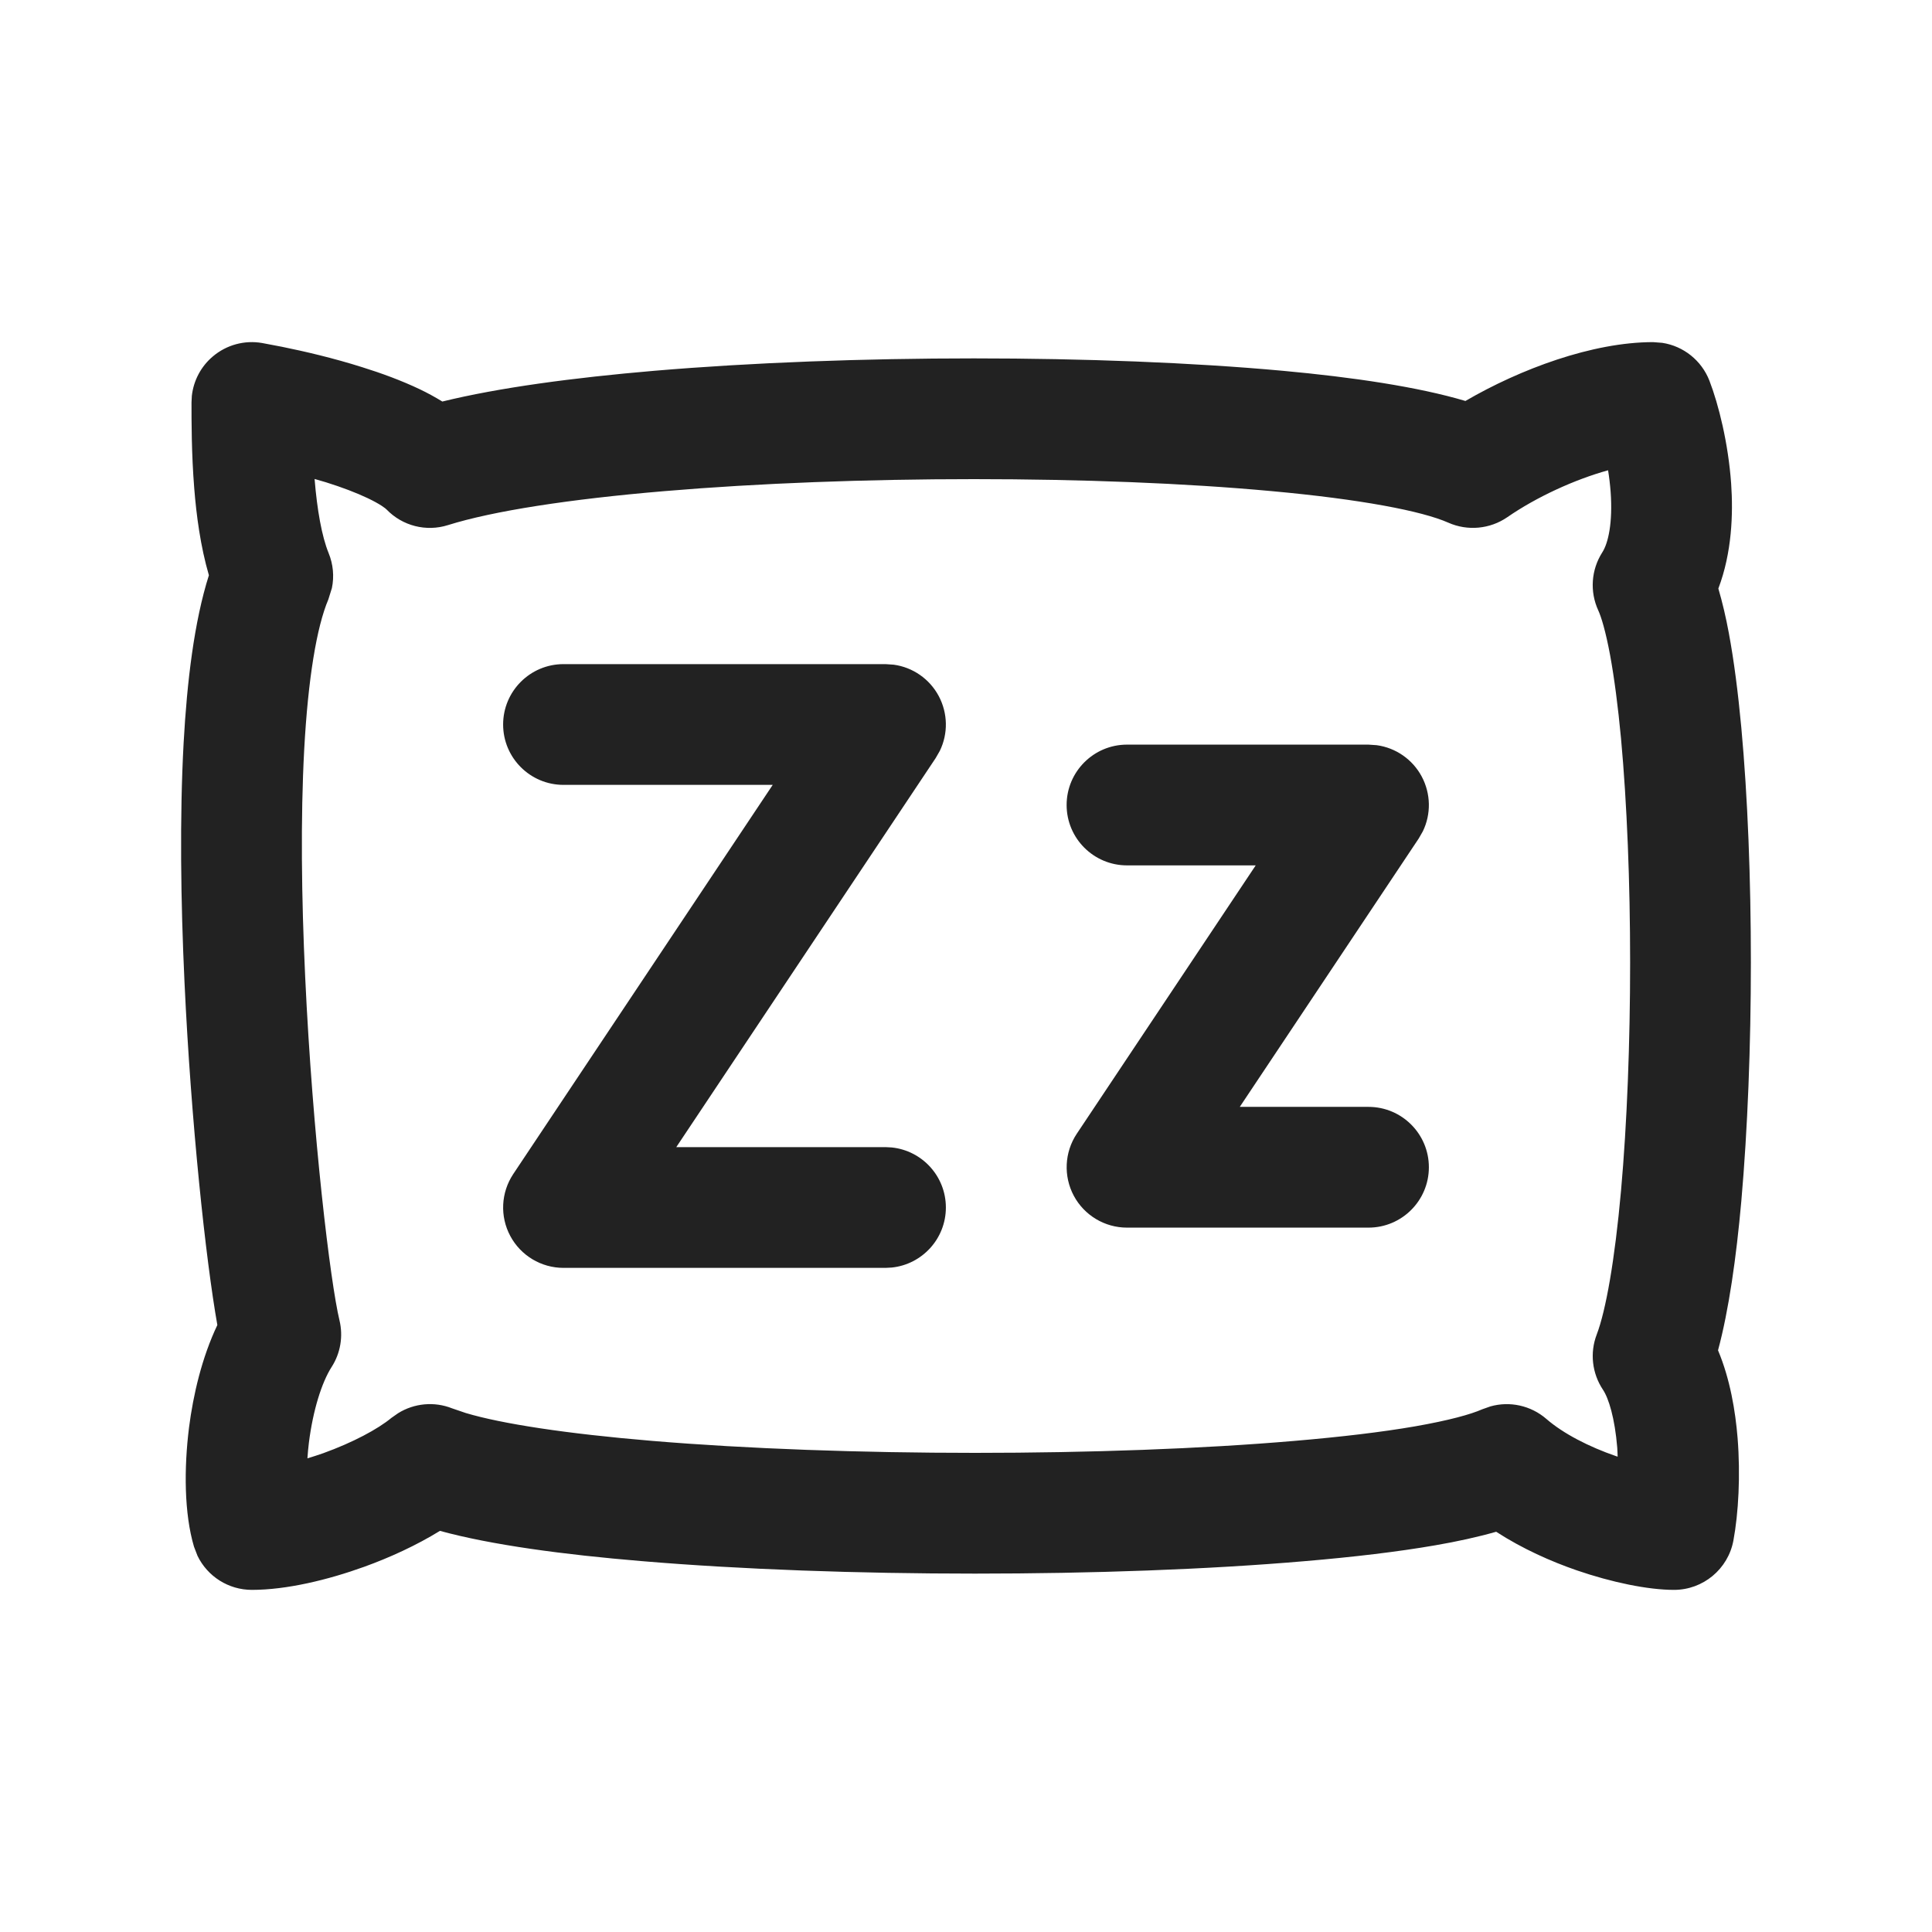
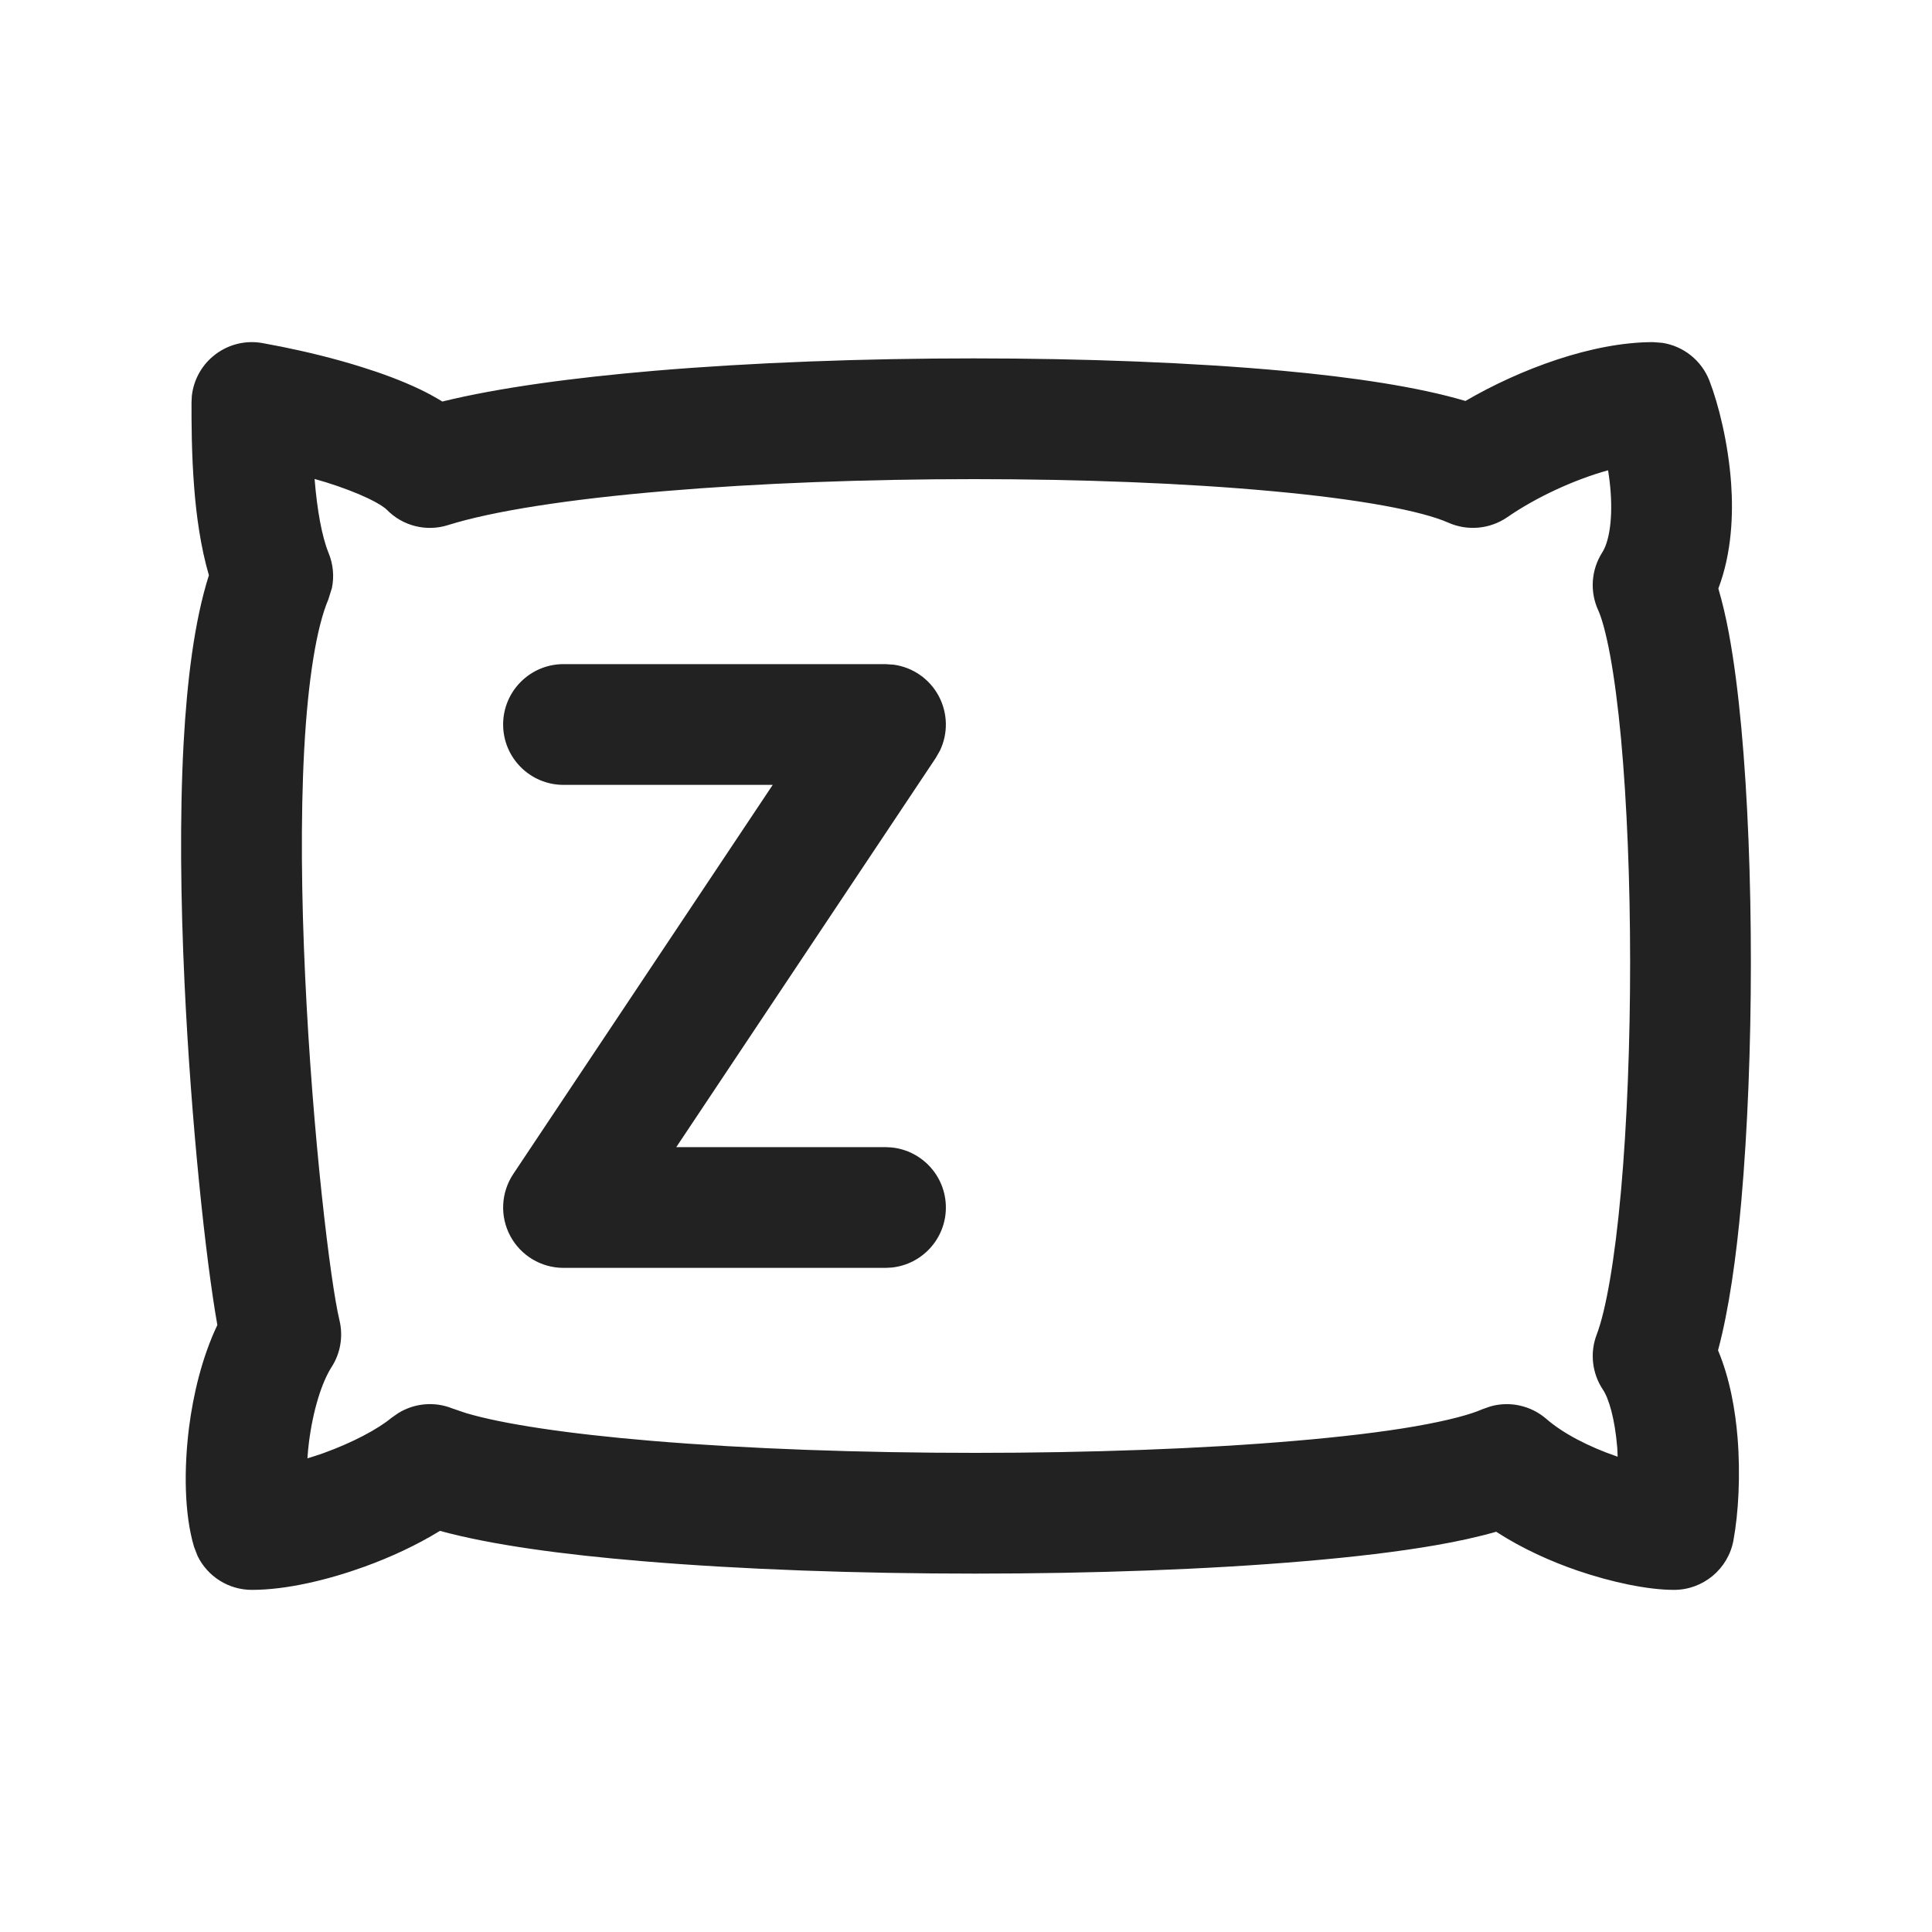
<svg xmlns="http://www.w3.org/2000/svg" width="24" height="24" viewBox="0 0 24 24" fill="none">
  <path d="M11 8.25L11.102 8.257C11.338 8.289 11.547 8.433 11.661 8.646C11.775 8.86 11.779 9.113 11.675 9.327L11.624 9.416L8.401 14.25H11L11.077 14.254C11.455 14.293 11.75 14.612 11.75 15C11.75 15.388 11.455 15.707 11.077 15.746L11 15.75H7C6.723 15.75 6.469 15.597 6.339 15.354C6.208 15.11 6.223 14.814 6.376 14.584L9.599 9.75H7C6.586 9.75 6.25 9.414 6.25 9C6.25 8.586 6.586 8.25 7 8.25H11Z" fill="#222222" />
-   <path d="M17 9.25L17.102 9.257C17.338 9.289 17.547 9.433 17.661 9.646C17.775 9.86 17.779 10.113 17.675 10.327L17.624 10.416L15.401 13.75H17C17.414 13.75 17.75 14.086 17.75 14.5C17.75 14.914 17.414 15.25 17 15.25H14C13.723 15.25 13.469 15.097 13.339 14.854C13.209 14.61 13.223 14.314 13.376 14.084L15.599 10.75H14C13.586 10.75 13.25 10.414 13.25 10C13.25 9.586 13.586 9.25 14 9.25H17Z" fill="#222222" />
  <path d="M20.65 4.259C20.912 4.299 21.137 4.477 21.235 4.729C21.349 5.025 21.469 5.504 21.505 6.008C21.531 6.383 21.515 6.865 21.346 7.311C21.397 7.485 21.441 7.673 21.476 7.863C21.54 8.206 21.591 8.605 21.631 9.036C21.711 9.9 21.75 10.927 21.75 11.956C21.75 12.985 21.71 14.028 21.631 14.924C21.569 15.619 21.476 16.277 21.342 16.774C21.493 17.134 21.558 17.532 21.585 17.863C21.622 18.326 21.596 18.797 21.533 19.137C21.467 19.492 21.156 19.75 20.795 19.75C20.471 19.75 20.019 19.656 19.586 19.507C19.268 19.397 18.913 19.24 18.586 19.028C18.355 19.094 18.098 19.15 17.831 19.196C17.365 19.277 16.813 19.342 16.211 19.393C15.005 19.497 13.559 19.548 12.113 19.548C10.667 19.548 9.208 19.497 7.974 19.393C7.001 19.312 6.104 19.192 5.465 19.017C5.173 19.197 4.841 19.349 4.525 19.463C4.074 19.626 3.56 19.75 3.129 19.75C2.838 19.75 2.578 19.583 2.454 19.328L2.41 19.214C2.287 18.801 2.285 18.238 2.348 17.734C2.4 17.327 2.508 16.863 2.7 16.46C2.556 15.649 2.373 13.943 2.292 12.203C2.245 11.196 2.231 10.151 2.281 9.229C2.323 8.468 2.412 7.722 2.595 7.146C2.49 6.787 2.439 6.396 2.413 6.067C2.378 5.631 2.379 5.224 2.379 5L2.383 4.918C2.404 4.728 2.497 4.551 2.645 4.427C2.814 4.284 3.038 4.223 3.256 4.261L3.503 4.308C3.78 4.364 4.141 4.448 4.498 4.561C4.736 4.635 4.987 4.727 5.216 4.836C5.306 4.879 5.4 4.93 5.495 4.988C6.195 4.816 7.121 4.692 8.128 4.606C9.345 4.503 10.736 4.452 12.098 4.452C13.46 4.452 14.806 4.503 15.934 4.606C16.806 4.686 17.616 4.806 18.204 4.981C18.884 4.585 19.781 4.25 20.535 4.25L20.65 4.259ZM19.976 5.842C19.562 5.957 19.09 6.172 18.724 6.425C18.509 6.573 18.231 6.599 17.992 6.493C17.665 6.348 16.905 6.202 15.797 6.101C14.726 6.002 13.428 5.952 12.098 5.952C10.77 5.952 9.422 6.002 8.254 6.101C7.07 6.201 6.123 6.348 5.565 6.523C5.294 6.609 4.998 6.533 4.801 6.328C4.8 6.328 4.799 6.327 4.797 6.325C4.794 6.323 4.79 6.319 4.785 6.314C4.774 6.306 4.759 6.295 4.738 6.281C4.696 6.254 4.64 6.223 4.569 6.189C4.426 6.121 4.247 6.053 4.049 5.991C4.002 5.977 3.955 5.964 3.908 5.95C3.939 6.334 3.998 6.664 4.082 6.87C4.139 7.009 4.153 7.16 4.123 7.305L4.079 7.446C3.934 7.787 3.827 8.43 3.779 9.31C3.733 10.164 3.745 11.155 3.791 12.134C3.883 14.114 4.105 15.937 4.217 16.401C4.265 16.6 4.23 16.81 4.119 16.982C3.998 17.171 3.888 17.516 3.837 17.923C3.828 17.99 3.824 18.054 3.819 18.116C3.883 18.096 3.95 18.076 4.016 18.052C4.384 17.919 4.694 17.753 4.863 17.613L4.946 17.555C5.146 17.431 5.394 17.407 5.616 17.495L5.786 17.553C6.234 17.687 7.035 17.81 8.099 17.899C9.282 17.998 10.698 18.048 12.113 18.048C13.528 18.048 14.93 17.998 16.083 17.899C16.66 17.85 17.166 17.79 17.576 17.719C18 17.645 18.272 17.569 18.412 17.507L18.514 17.471C18.754 17.403 19.016 17.459 19.209 17.626C19.42 17.809 19.737 17.972 20.076 18.089C20.082 18.091 20.088 18.093 20.095 18.095C20.093 18.058 20.093 18.021 20.09 17.983C20.06 17.618 19.984 17.37 19.912 17.263C19.777 17.06 19.748 16.805 19.835 16.578C19.948 16.282 20.059 15.66 20.137 14.791C20.212 13.949 20.25 12.951 20.25 11.956C20.25 10.961 20.211 9.981 20.137 9.175C20.099 8.771 20.053 8.42 20.001 8.137C19.946 7.842 19.892 7.664 19.854 7.582C19.747 7.349 19.766 7.078 19.904 6.862C19.979 6.746 20.035 6.492 20.008 6.112C20.001 6.019 19.99 5.928 19.976 5.842Z" fill="#222222" />
</svg>